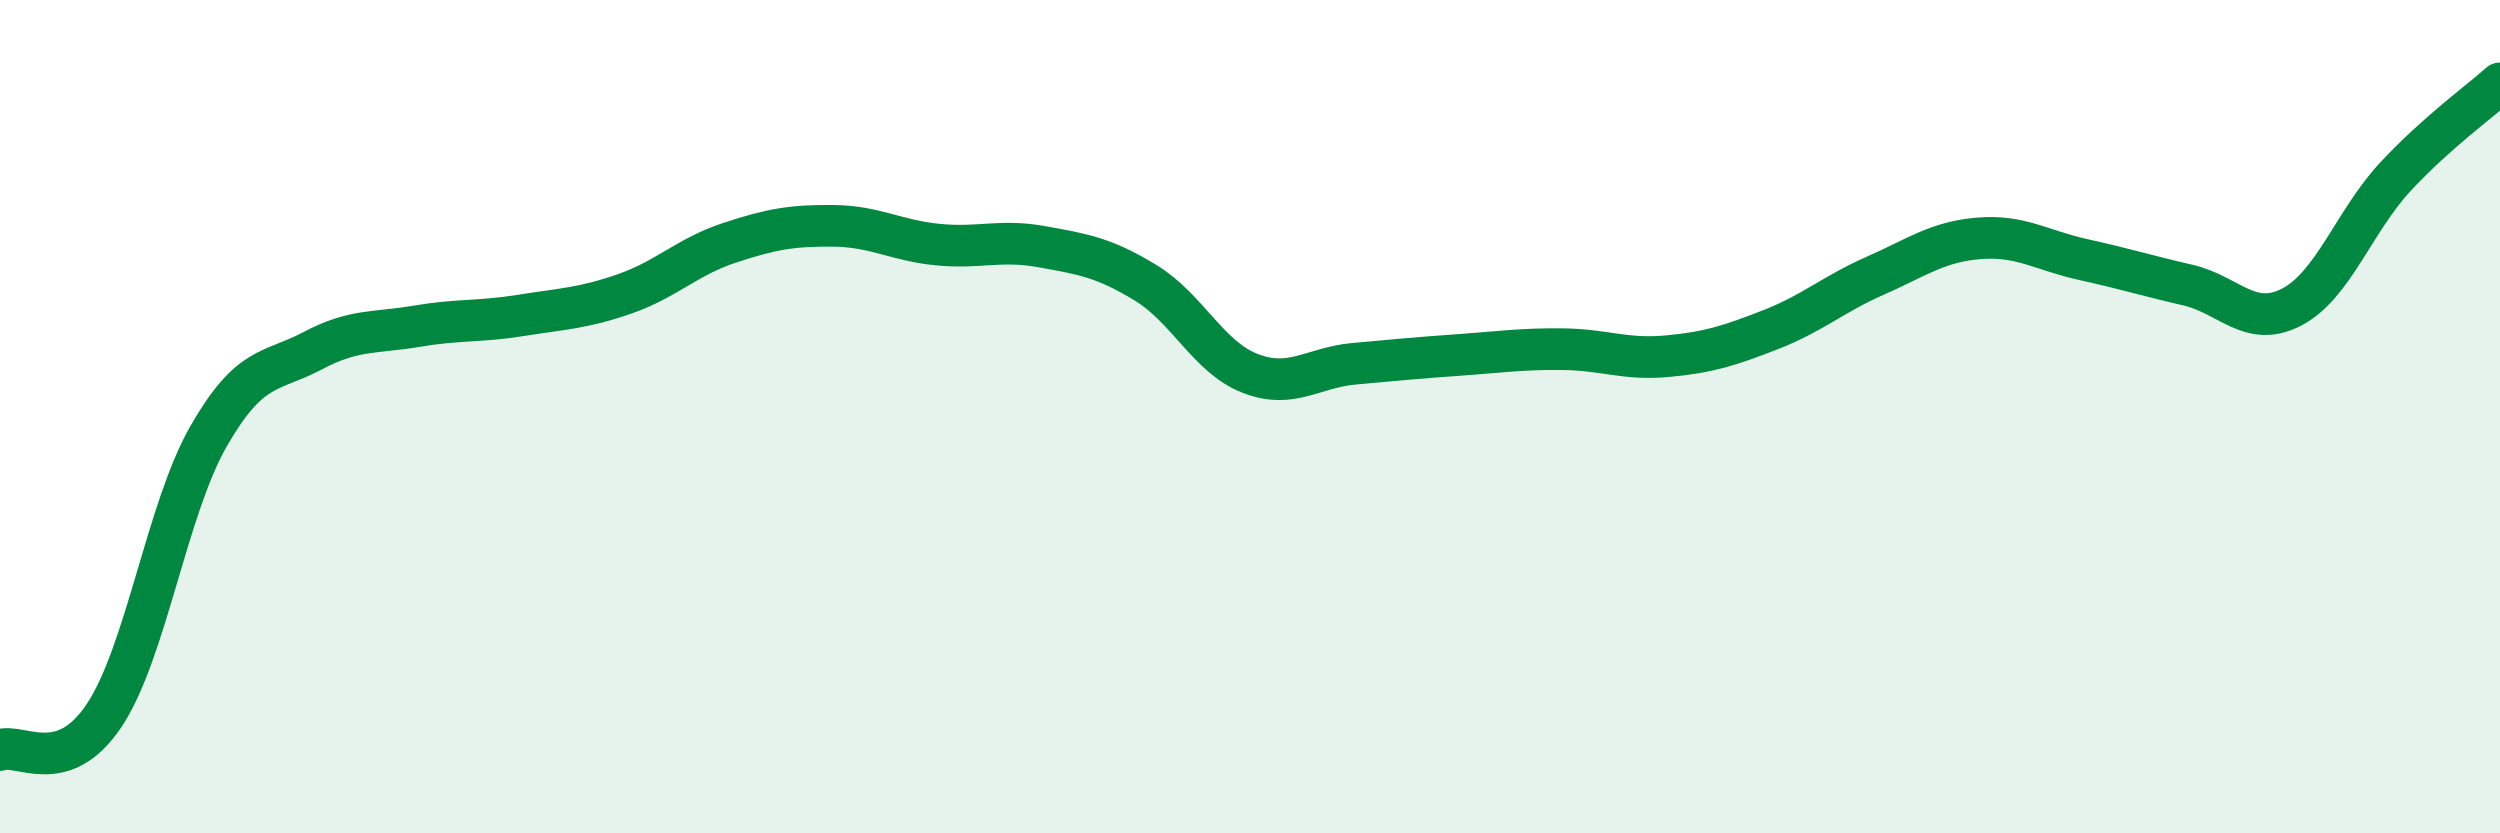
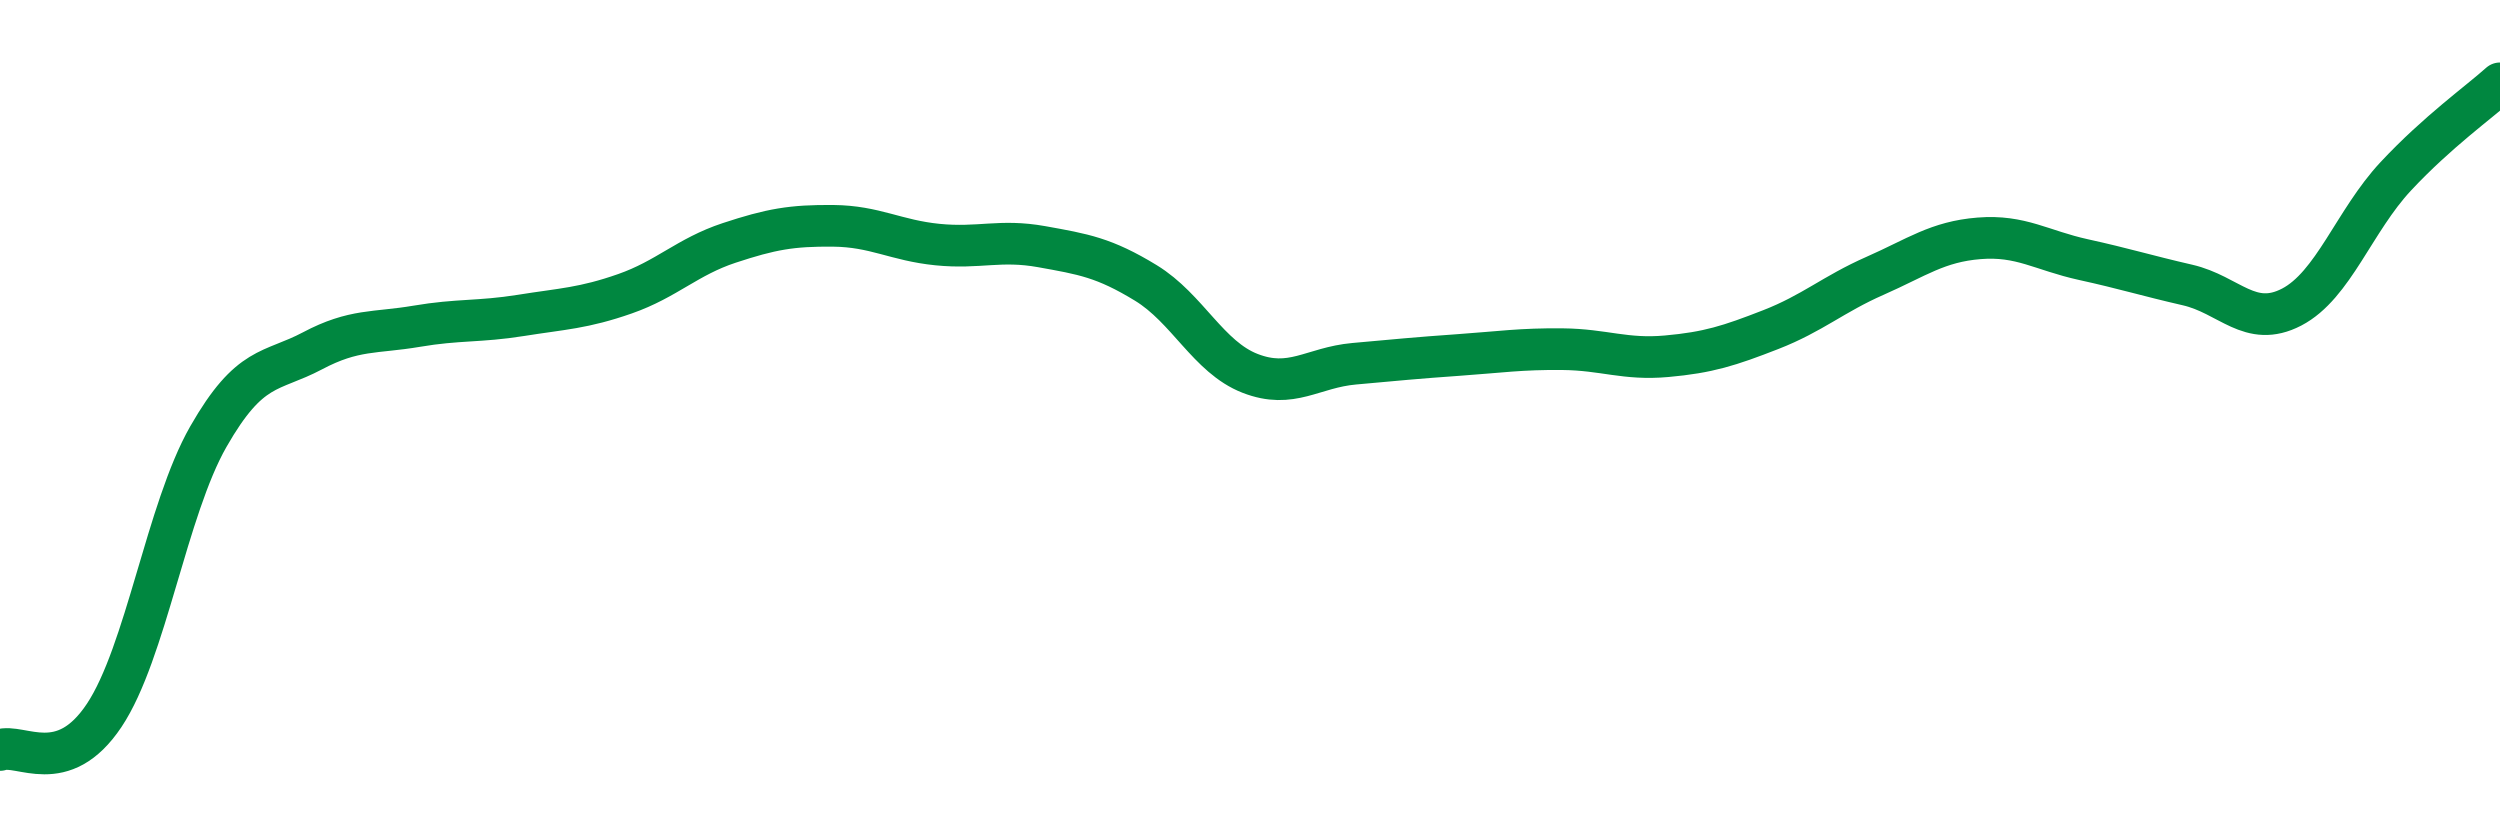
<svg xmlns="http://www.w3.org/2000/svg" width="60" height="20" viewBox="0 0 60 20">
-   <path d="M 0,18 C 0.5,17.83 1.5,18.67 2.5,17.17 C 3.5,15.67 4,12.23 5,10.48 C 6,8.73 6.5,8.95 7.5,8.42 C 8.5,7.89 9,8 10,7.83 C 11,7.66 11.5,7.73 12.5,7.57 C 13.5,7.41 14,7.4 15,7.05 C 16,6.7 16.5,6.16 17.5,5.83 C 18.5,5.5 19,5.41 20,5.42 C 21,5.43 21.5,5.77 22.5,5.87 C 23.5,5.97 24,5.74 25,5.92 C 26,6.1 26.5,6.18 27.5,6.79 C 28.5,7.4 29,8.57 30,8.96 C 31,9.35 31.5,8.82 32.5,8.73 C 33.5,8.64 34,8.59 35,8.52 C 36,8.45 36.5,8.37 37.5,8.38 C 38.5,8.39 39,8.64 40,8.55 C 41,8.46 41.5,8.3 42.5,7.91 C 43.5,7.52 44,7.06 45,6.62 C 46,6.18 46.5,5.8 47.5,5.72 C 48.5,5.64 49,6.01 50,6.23 C 51,6.45 51.5,6.61 52.5,6.84 C 53.5,7.07 54,7.89 55,7.37 C 56,6.85 56.5,5.3 57.5,4.23 C 58.5,3.16 59.5,2.45 60,2L60 20L0 20Z" fill="#008740" opacity="0.1" stroke-linecap="round" stroke-linejoin="round" />
  <path d="M 0,18 C 0.5,17.83 1.5,18.67 2.5,17.17 C 3.5,15.67 4,12.23 5,10.48 C 6,8.73 6.5,8.95 7.5,8.42 C 8.5,7.89 9,8 10,7.83 C 11,7.66 11.5,7.73 12.5,7.57 C 13.5,7.41 14,7.4 15,7.05 C 16,6.7 16.5,6.16 17.5,5.83 C 18.5,5.5 19,5.41 20,5.42 C 21,5.43 21.5,5.77 22.5,5.87 C 23.5,5.97 24,5.74 25,5.92 C 26,6.1 26.5,6.18 27.5,6.79 C 28.5,7.4 29,8.57 30,8.96 C 31,9.35 31.5,8.82 32.5,8.73 C 33.5,8.64 34,8.59 35,8.52 C 36,8.45 36.5,8.37 37.5,8.38 C 38.5,8.39 39,8.64 40,8.55 C 41,8.46 41.5,8.3 42.5,7.91 C 43.5,7.52 44,7.06 45,6.62 C 46,6.18 46.5,5.8 47.5,5.72 C 48.5,5.64 49,6.01 50,6.23 C 51,6.45 51.5,6.61 52.5,6.84 C 53.5,7.07 54,7.89 55,7.37 C 56,6.85 56.5,5.3 57.5,4.23 C 58.5,3.16 59.5,2.45 60,2" stroke="#008740" stroke-width="1" fill="none" stroke-linecap="round" stroke-linejoin="round" />
</svg>